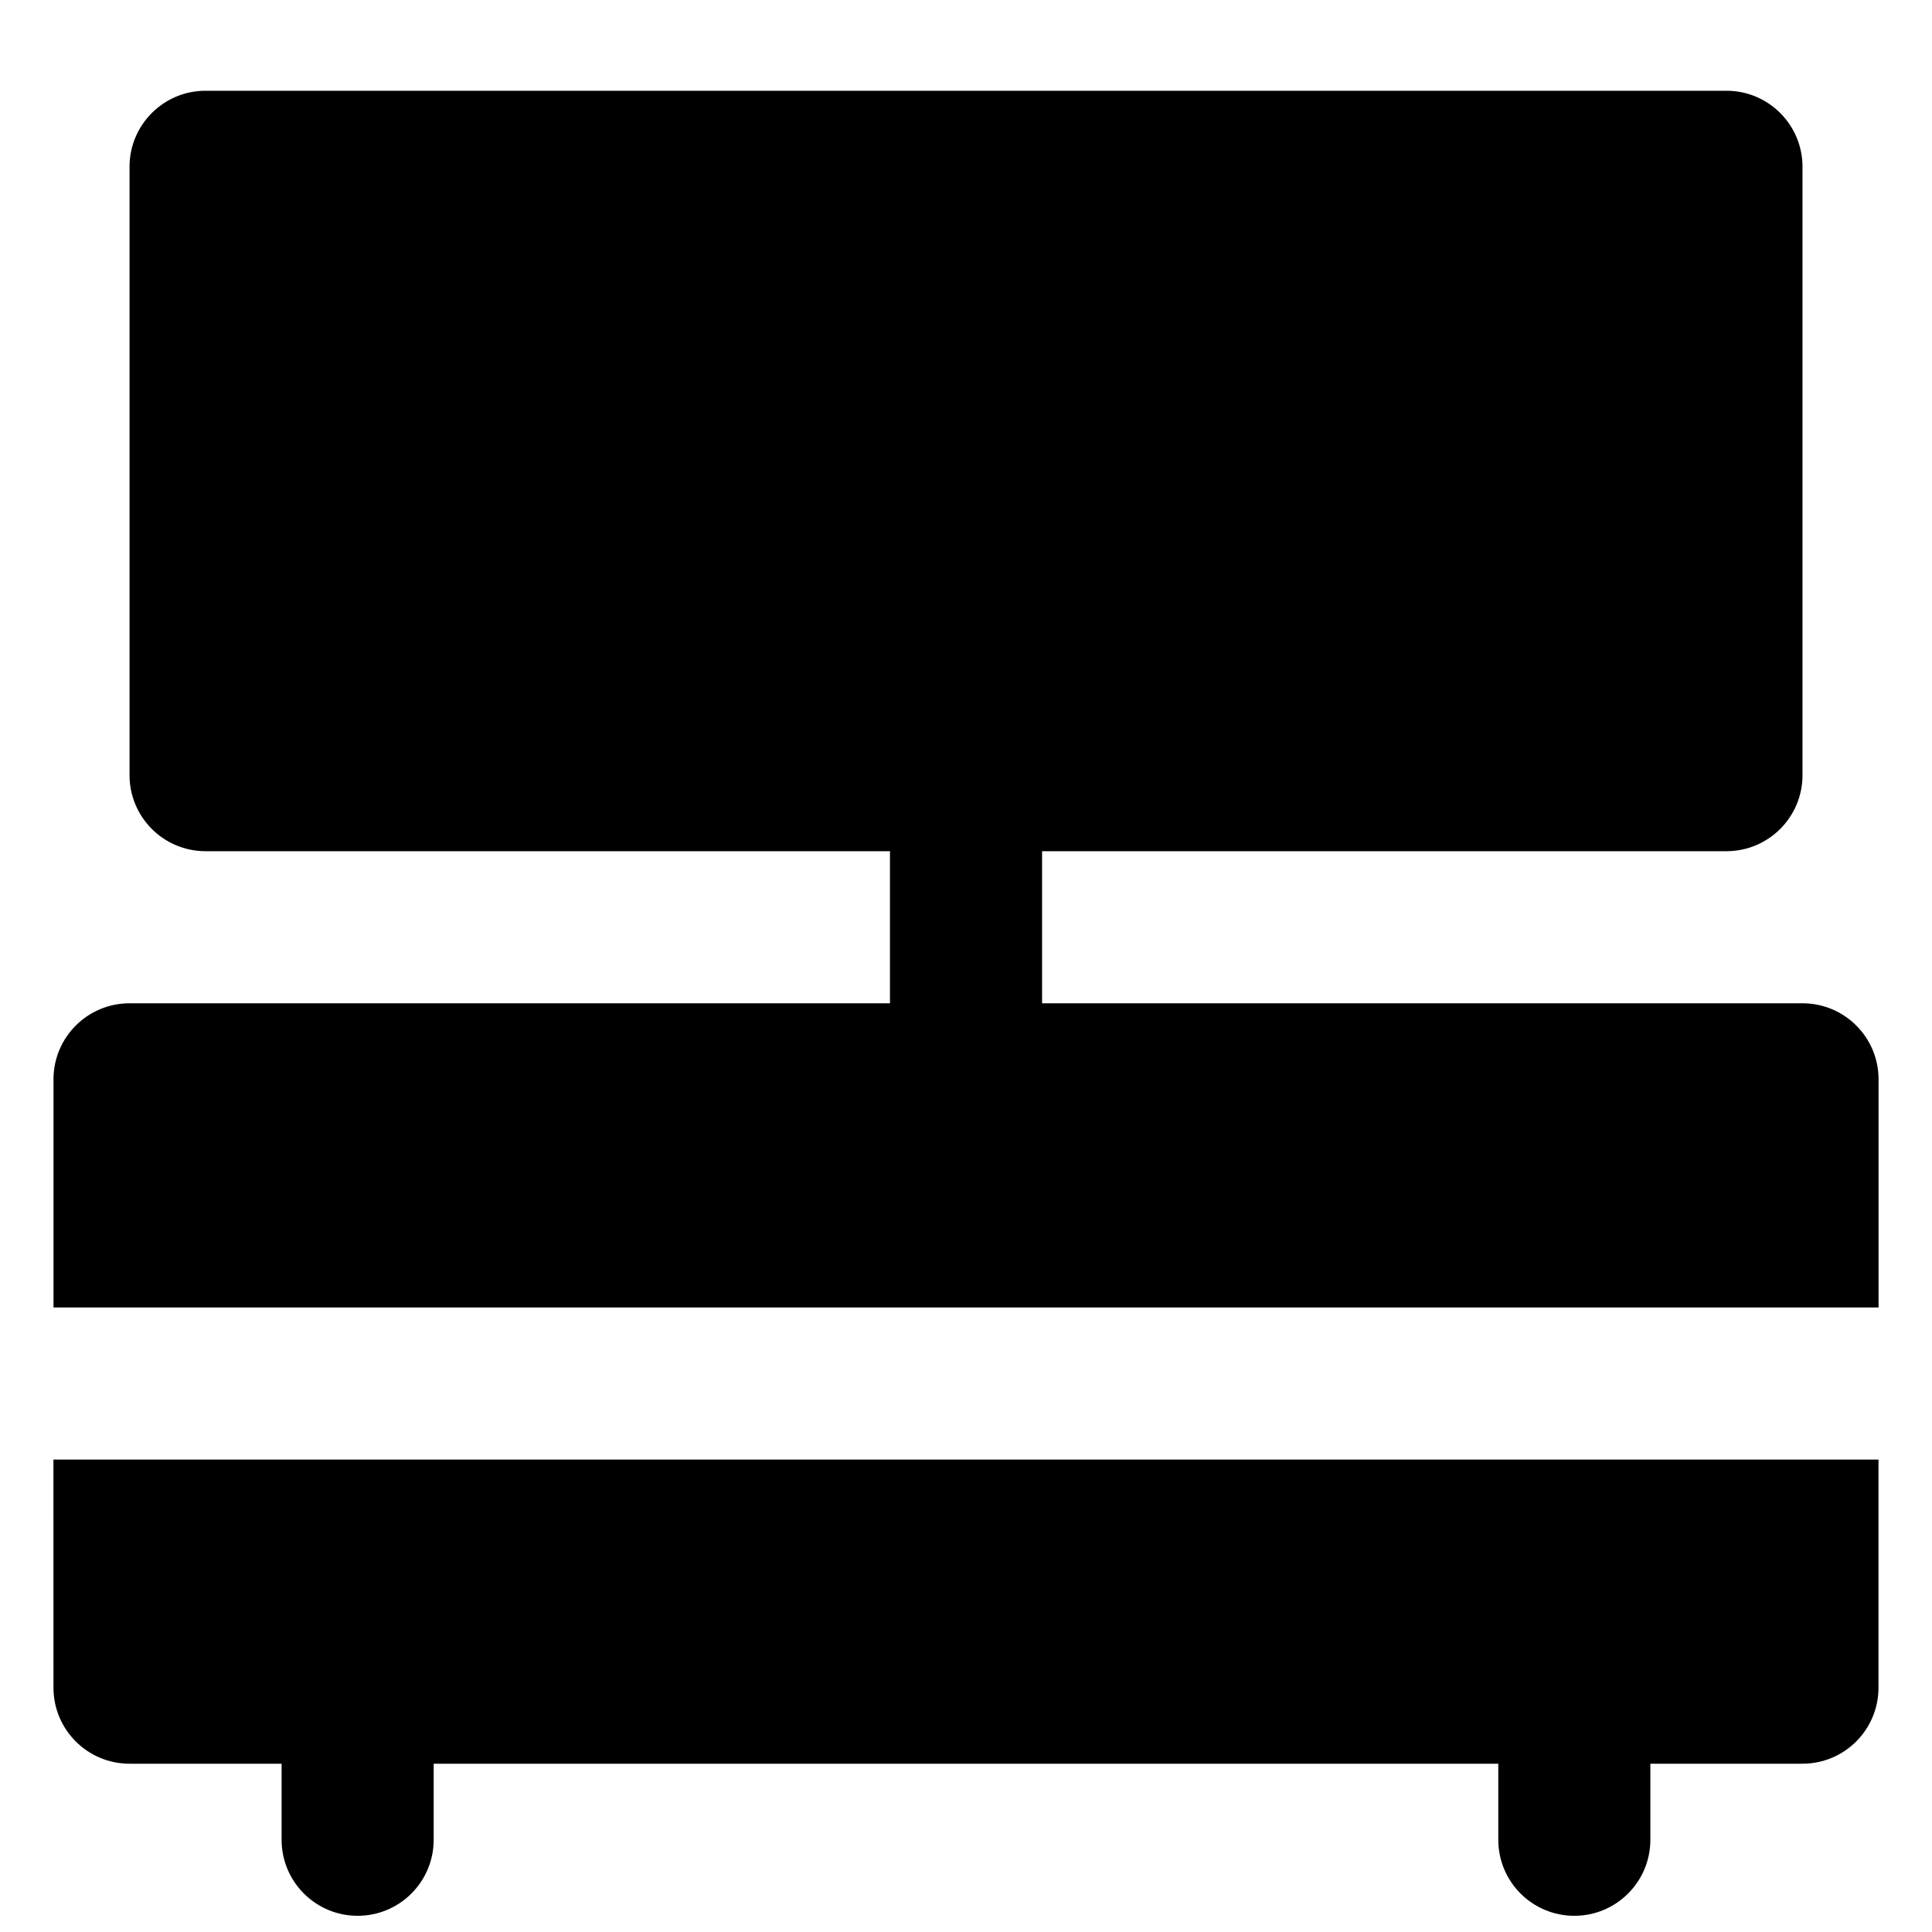
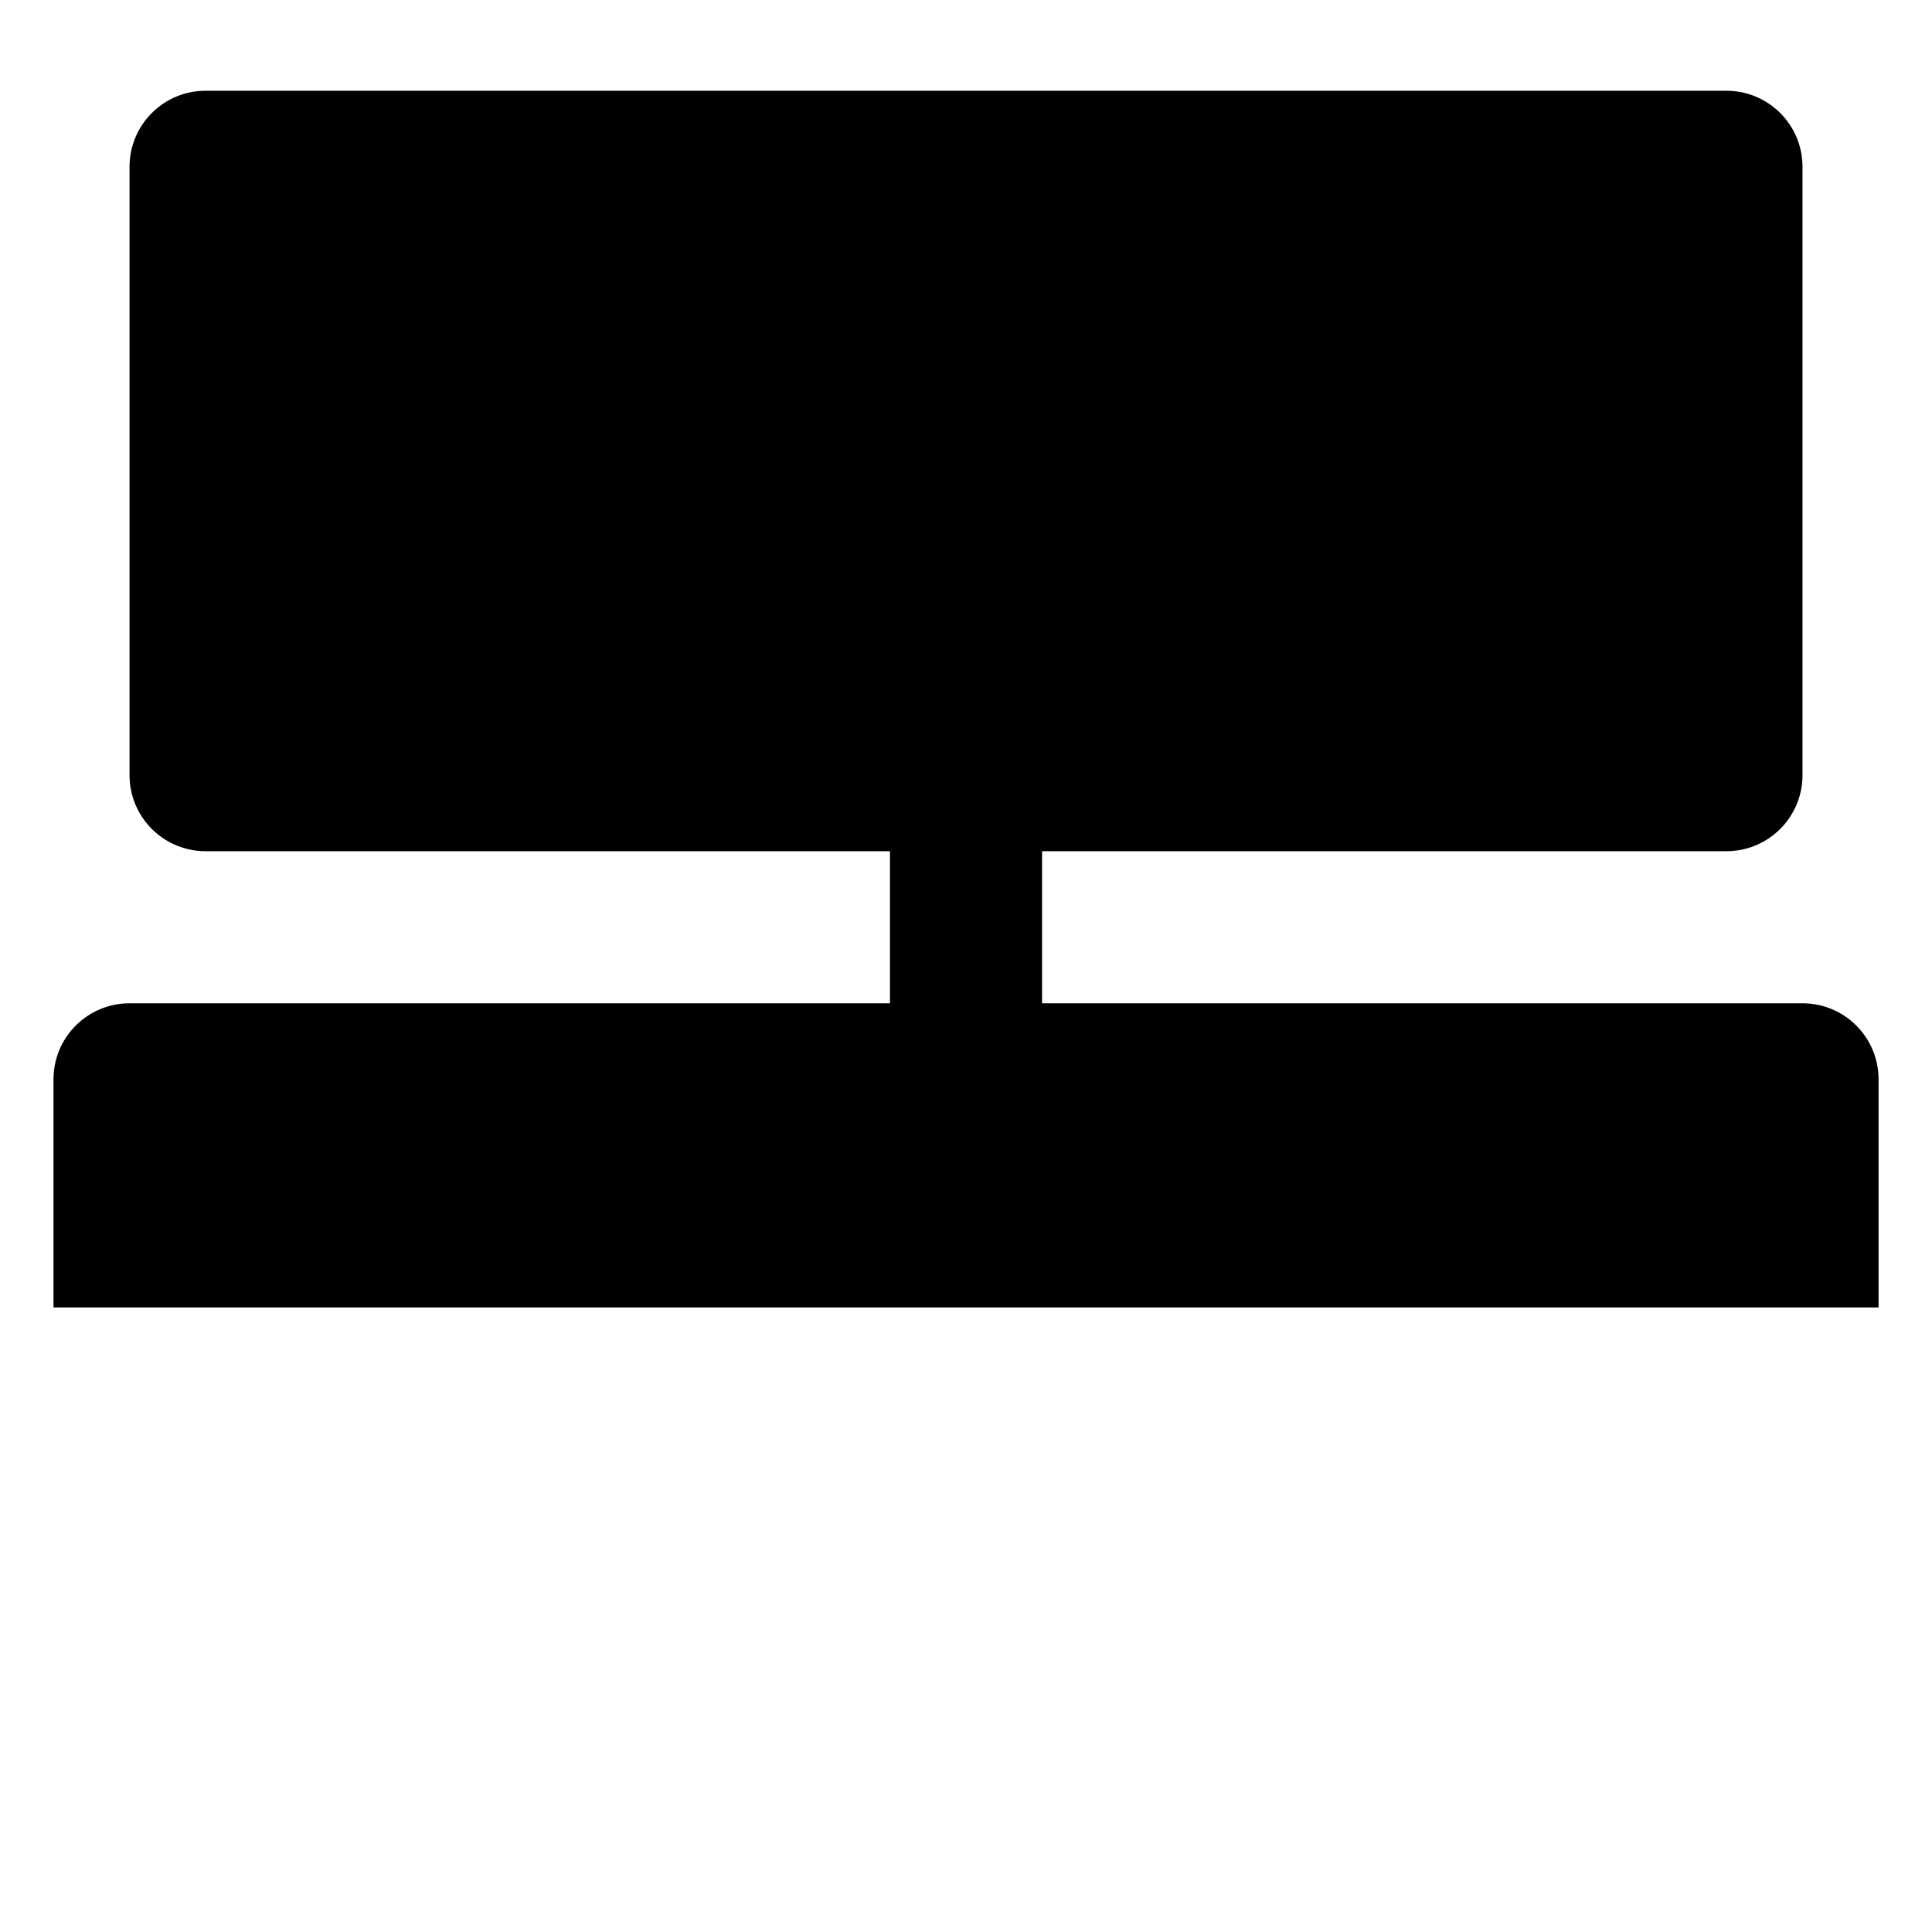
<svg xmlns="http://www.w3.org/2000/svg" width="800px" height="800px" version="1.1" viewBox="144 144 512 512">
  <defs>
    <clipPath id="a">
      <path d="m158 530h484v121.9h-484z" />
    </clipPath>
  </defs>
  <path d="m621.68 409.88h-201.52v-40.305h181.37c11.145 0 20.152-9.031 20.152-20.152v-161.22c0-11.121-9.008-20.152-20.152-20.152h-403.05c-11.145 0-20.152 9.031-20.152 20.152v161.22c0 11.121 9.008 20.152 20.152 20.152h181.37v40.305h-201.52c-11.145 0-20.152 9.027-20.152 20.152v60.457h483.66v-60.457c0-11.125-9.008-20.152-20.152-20.152" fill-rule="evenodd" />
  <g clip-path="url(#a)">
-     <path d="m158.17 591.25c0 11.121 9.008 20.152 20.152 20.152h40.305v20.152c0 11.121 9.008 20.152 20.152 20.152 11.141 0 20.152-9.031 20.152-20.152v-20.152h282.13v20.152c0 11.121 9.008 20.152 20.152 20.152s20.152-9.031 20.152-20.152v-20.152h40.305c11.145 0 20.152-9.031 20.152-20.152v-60.457h-483.66z" fill-rule="evenodd" />
-   </g>
+     </g>
</svg>